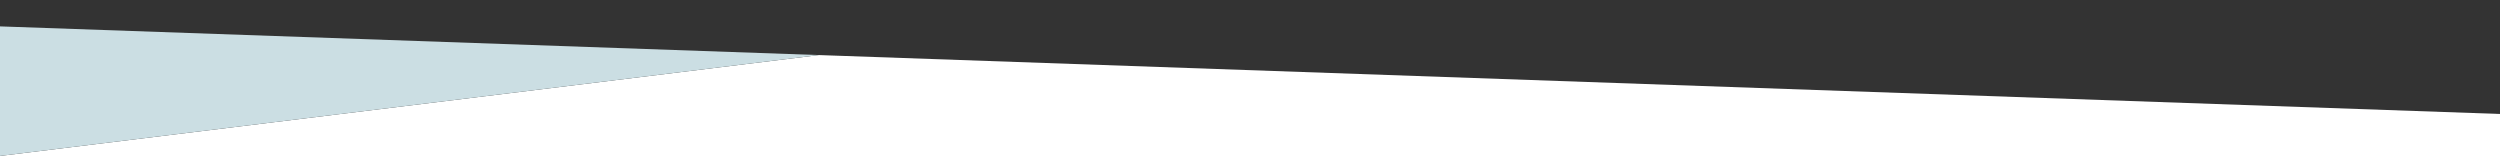
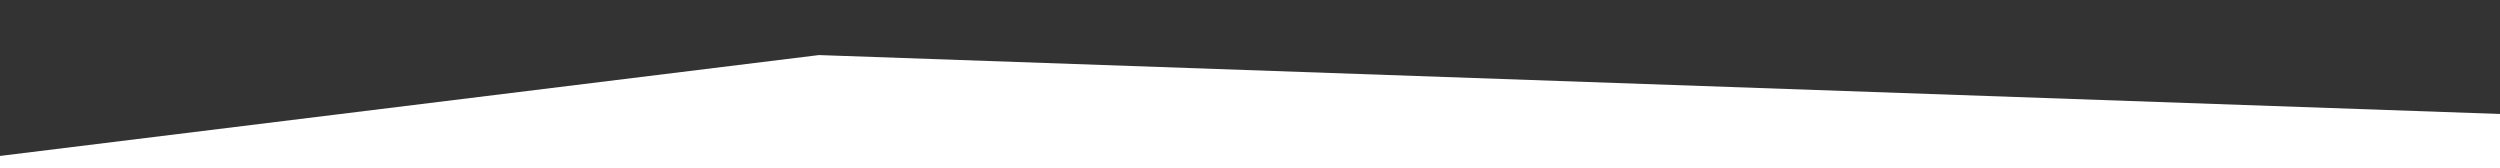
<svg xmlns="http://www.w3.org/2000/svg" id="Layer_1" data-name="Layer 1" viewBox="0 0 1227.96 82.68">
  <rect x="0" y="0" width="1227.96" height="82.68" fill="#333333" stroke="none" />
  <polygon points="-0.64 953.24 1229.03 910.16 1229.03 56.02 402.25 27.05 -0.64 76.67 -0.64 953.24" style="fill:#fff" />
-   <polygon points="-0.64 76.67 402.25 27.05 -0.64 12.94 -0.64 76.67" style="fill:#cbdee3" />
</svg>